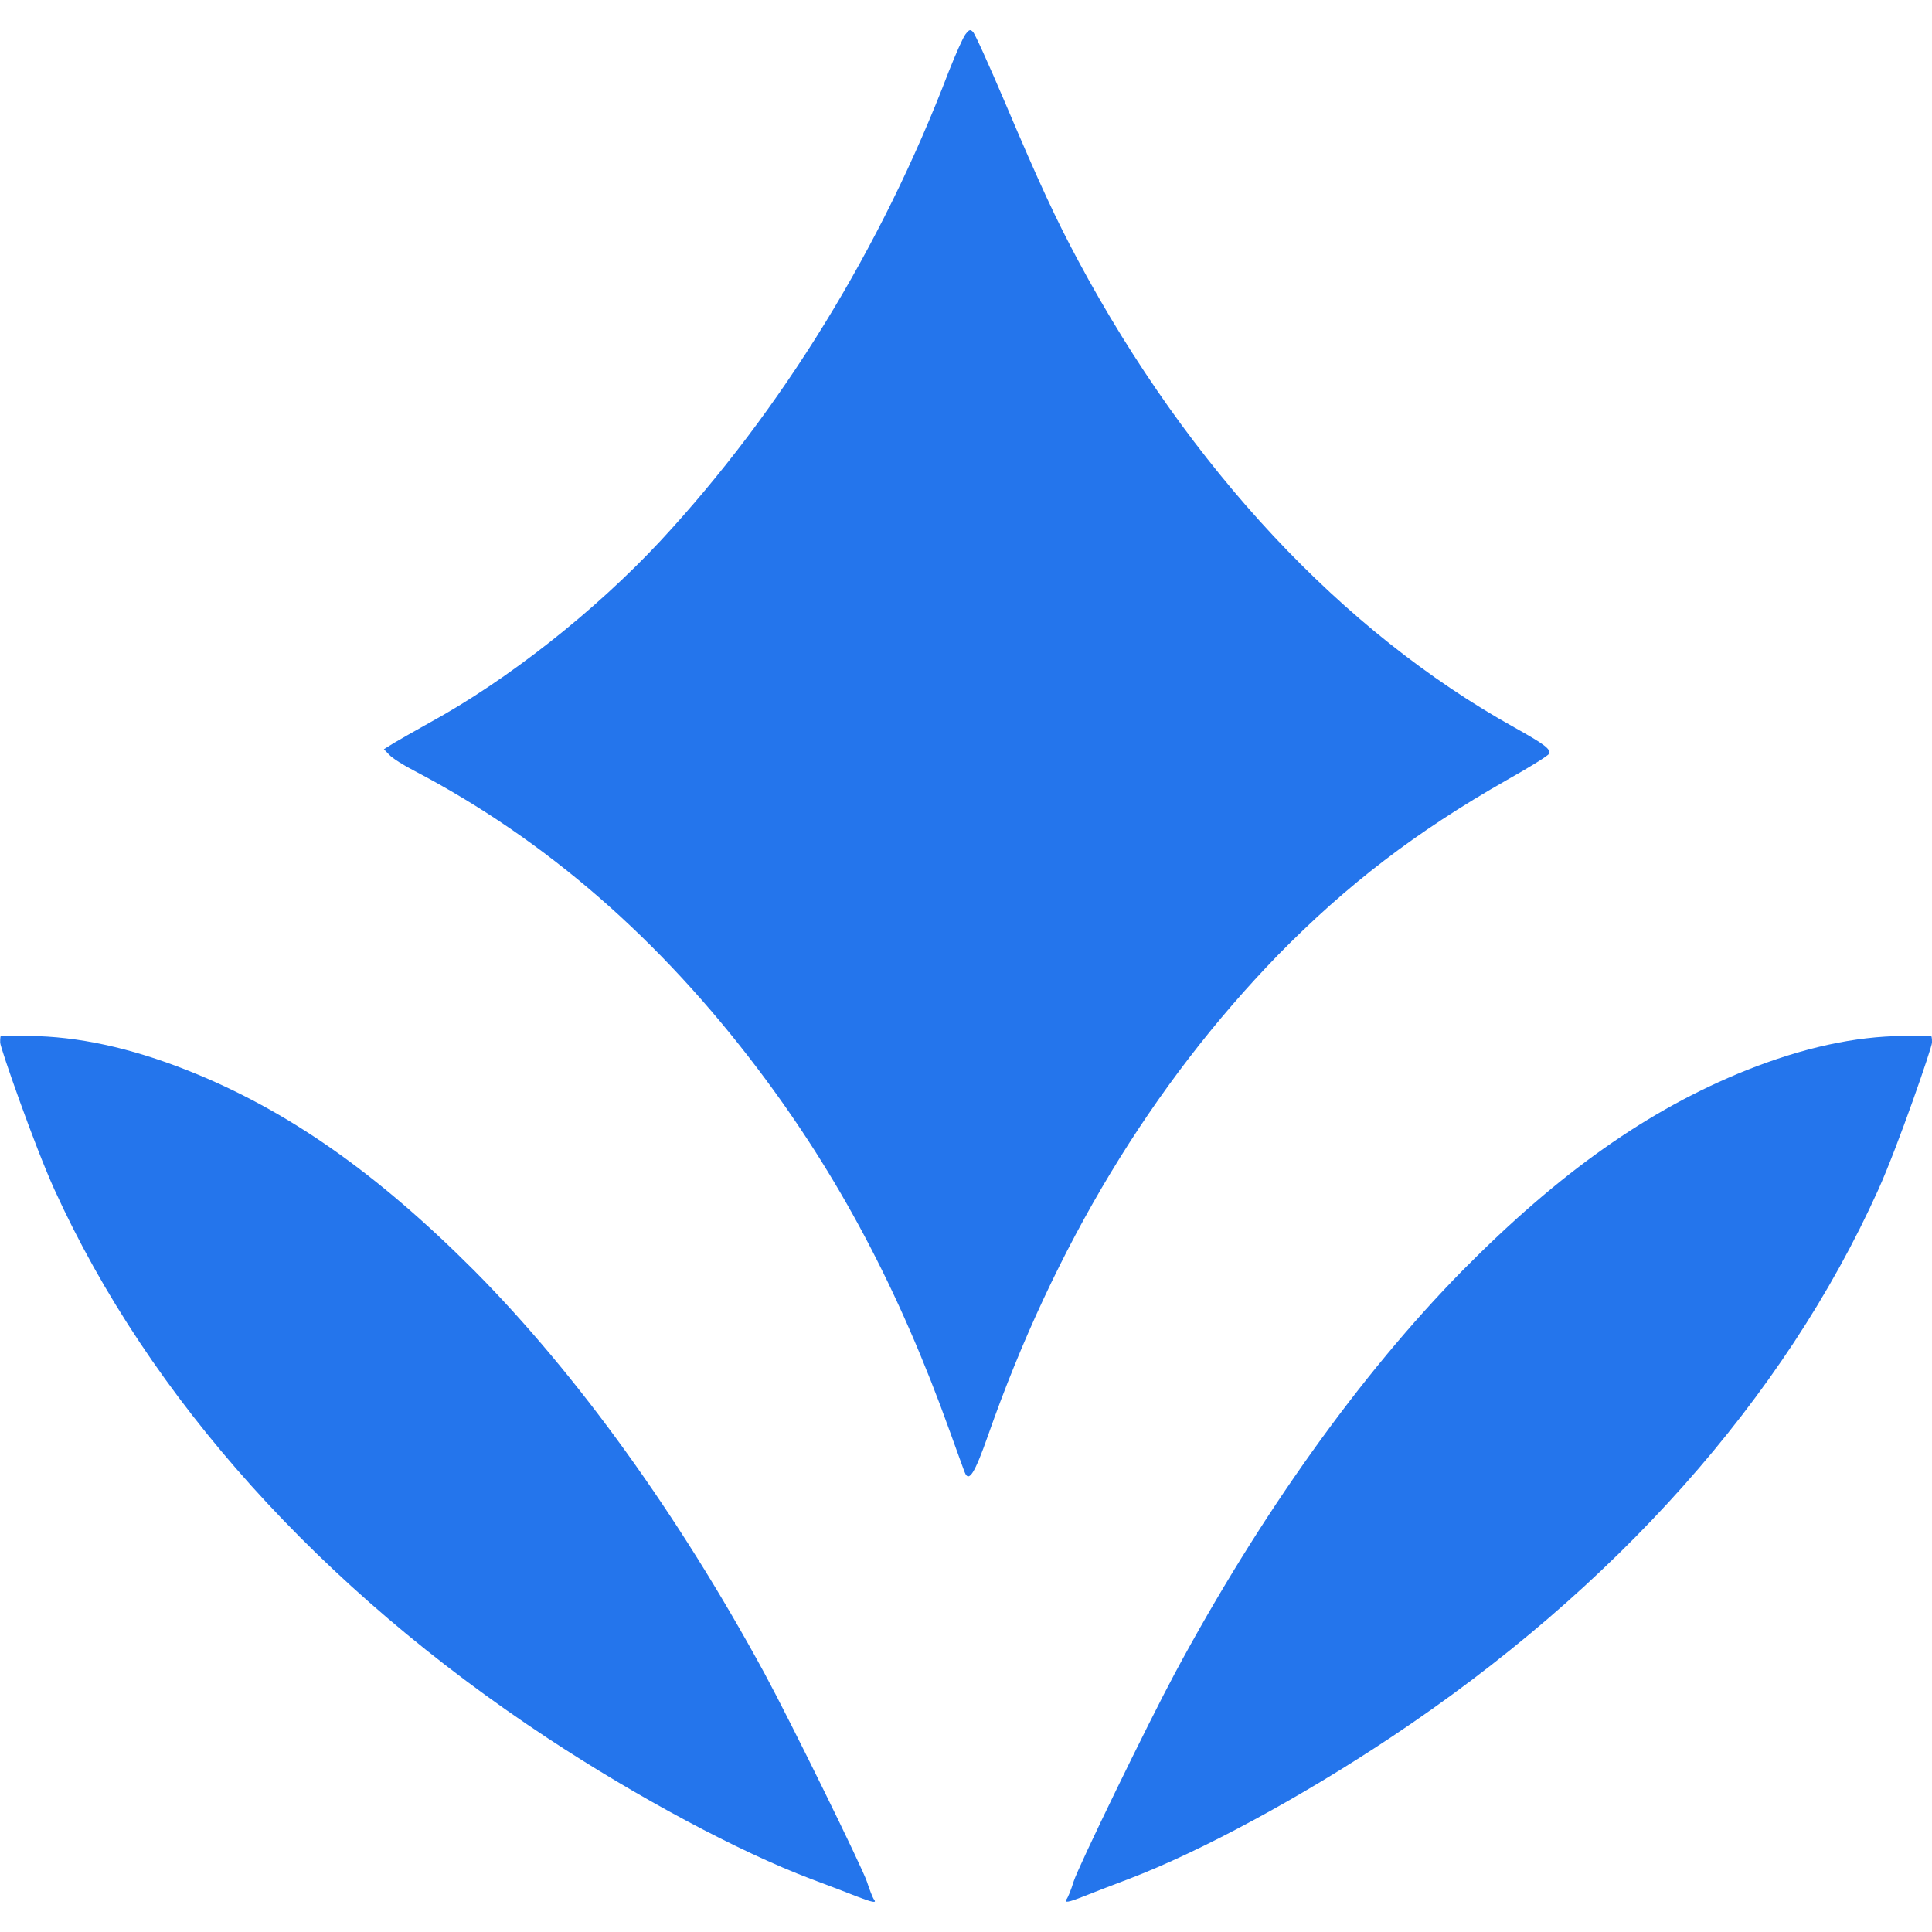
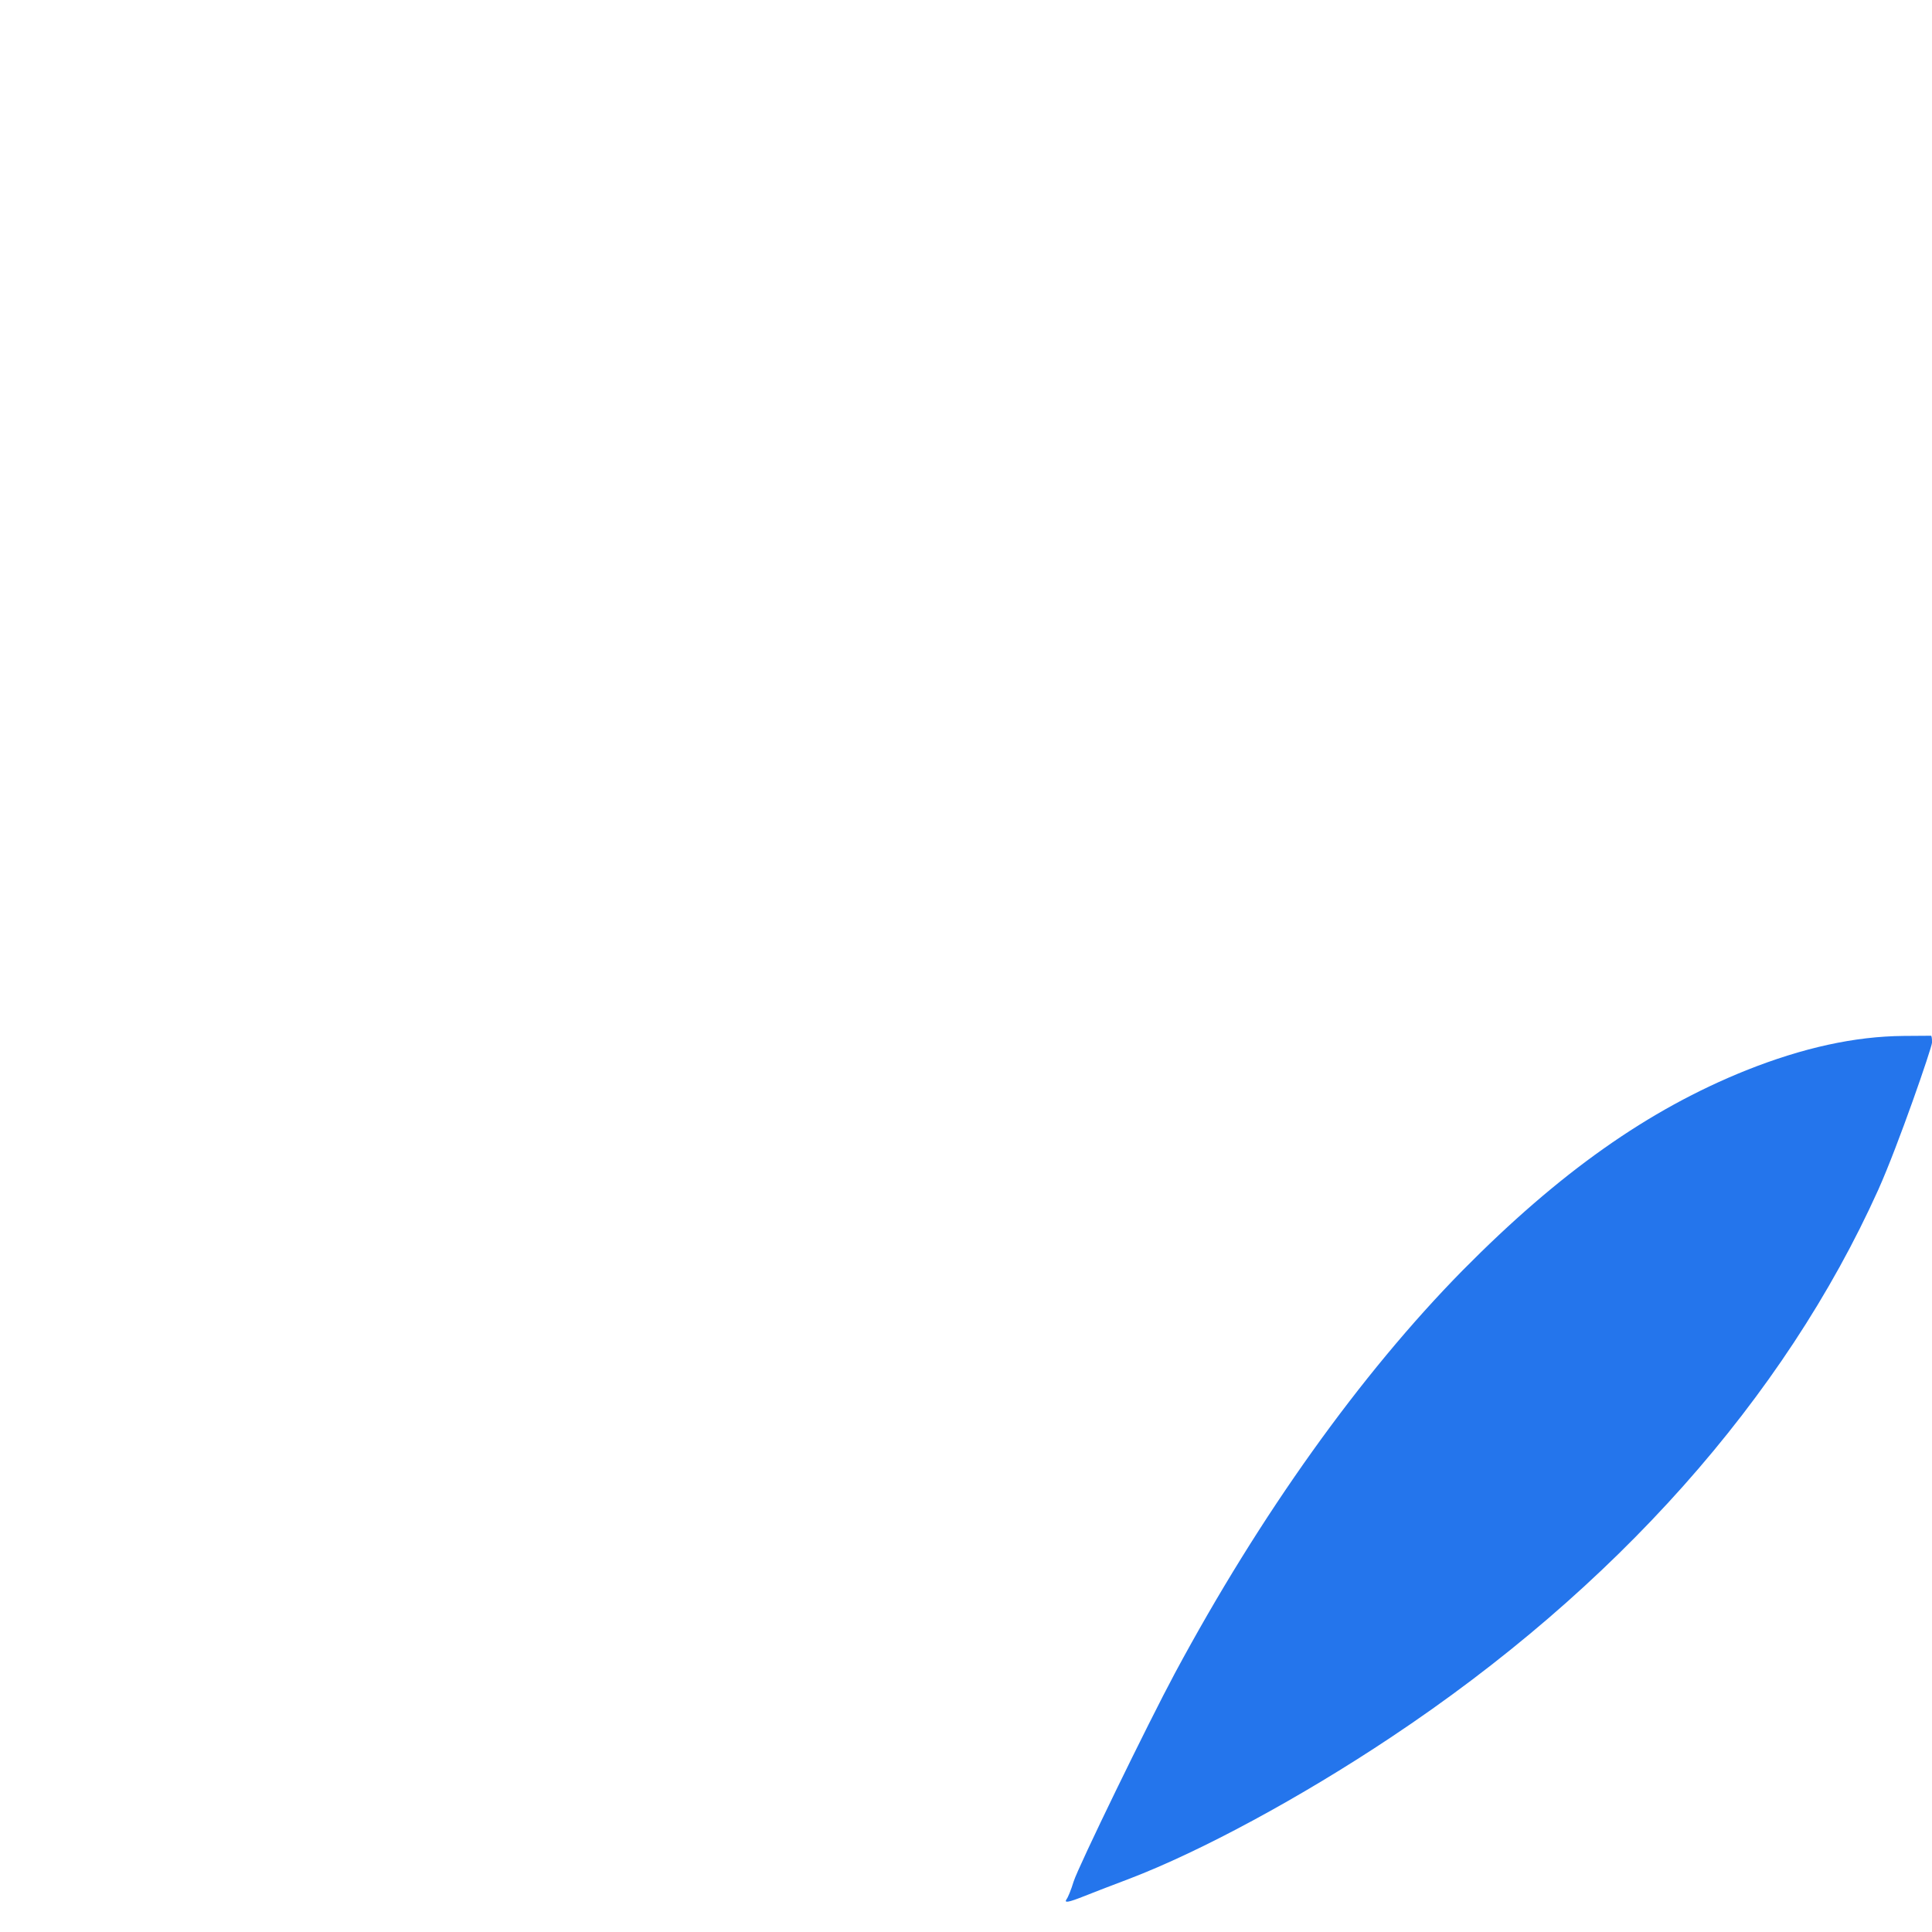
<svg xmlns="http://www.w3.org/2000/svg" version="1.1" id="Layer_11" x="0px" y="0px" viewBox="0 0 1000 1000" style="enable-background:new 0 0 1000 1000;" xml:space="preserve">
  <style type="text/css">
	.st0{fill:#2475EC;}
</style>
  <g>
-     <path class="st0" d="M448.7,973.9c-2.6-7.7-39.1-82.1-53-107.8c-44.6-82.1-96.9-154.7-150.3-208.5C194.8,606.9,148.5,574.4,97,554   c-29.6-11.7-56.7-17.6-82.2-17.8l-14.4-0.1c0,0-0.4,0.9-0.3,3.6c0.1,2.7,17.6,52.9,28.1,76.1c49.2,108,137.7,206.3,255,283.7   c46.9,30.9,98.9,58.8,136.7,73.1c8.9,3.3,19.3,7.3,23.3,8.9c8.3,3.2,10.8,3.7,9.2,1.7C451.7,982.3,450.1,978.2,448.7,973.9z" />
    <path class="st0" d="M999.6,536.1l-14.3,0.1c-25.3,0.2-52.1,6.1-81.5,17.8C853,574.4,807.1,606.9,757,657.6   C704.1,711.4,652.2,784,608.1,866.1c-13.8,25.7-50,100.1-52.4,107.8c-1.3,4.3-3,8.4-3.7,9.2c-1.3,2,1,1.6,9.3-1.7   c4-1.6,14.3-5.6,23.1-8.9c37.4-14.3,88.9-42.2,135.3-73.1C836,822.1,923.5,723.8,972.2,615.8c10.4-23.2,27.7-73.5,27.8-76.1   C1000.1,537,999.6,536.1,999.6,536.1z" />
-     <path class="st0" d="M780,403.7c11.7-6.6,21.6-12.7,21.8-13.6c1-2.3-2.4-4.9-18-13.6c-89.1-49.6-168.1-134.1-225.8-241.7   c-11.3-21.1-19.7-39-38-82.2c-8.1-19-15.4-35.2-16.4-36.1c-1.4-1.4-1.9-1.3-3.9,1.3c-1.3,1.7-5.1,10.3-8.7,19.4   c-34.8,91.2-86.4,175.1-149.1,242.7c-33.9,36.4-79.3,72.2-119.8,94.3c-7,3.9-15.2,8.6-18.1,10.3l-5.3,3.3l2.9,3   c1.6,1.7,7.4,5.4,13.1,8.3c67.8,35.6,126.8,86.9,177.8,154.5c41.6,55.1,72.8,113.9,99.1,187.2c3.9,10.7,7.3,20.3,7.8,21.4   c2.1,5.2,5.1,0.4,12-19.2c34.3-97.9,84.8-181.5,150.2-248.8C697.1,458,733,430.4,780,403.7z" />
  </g>
</svg>